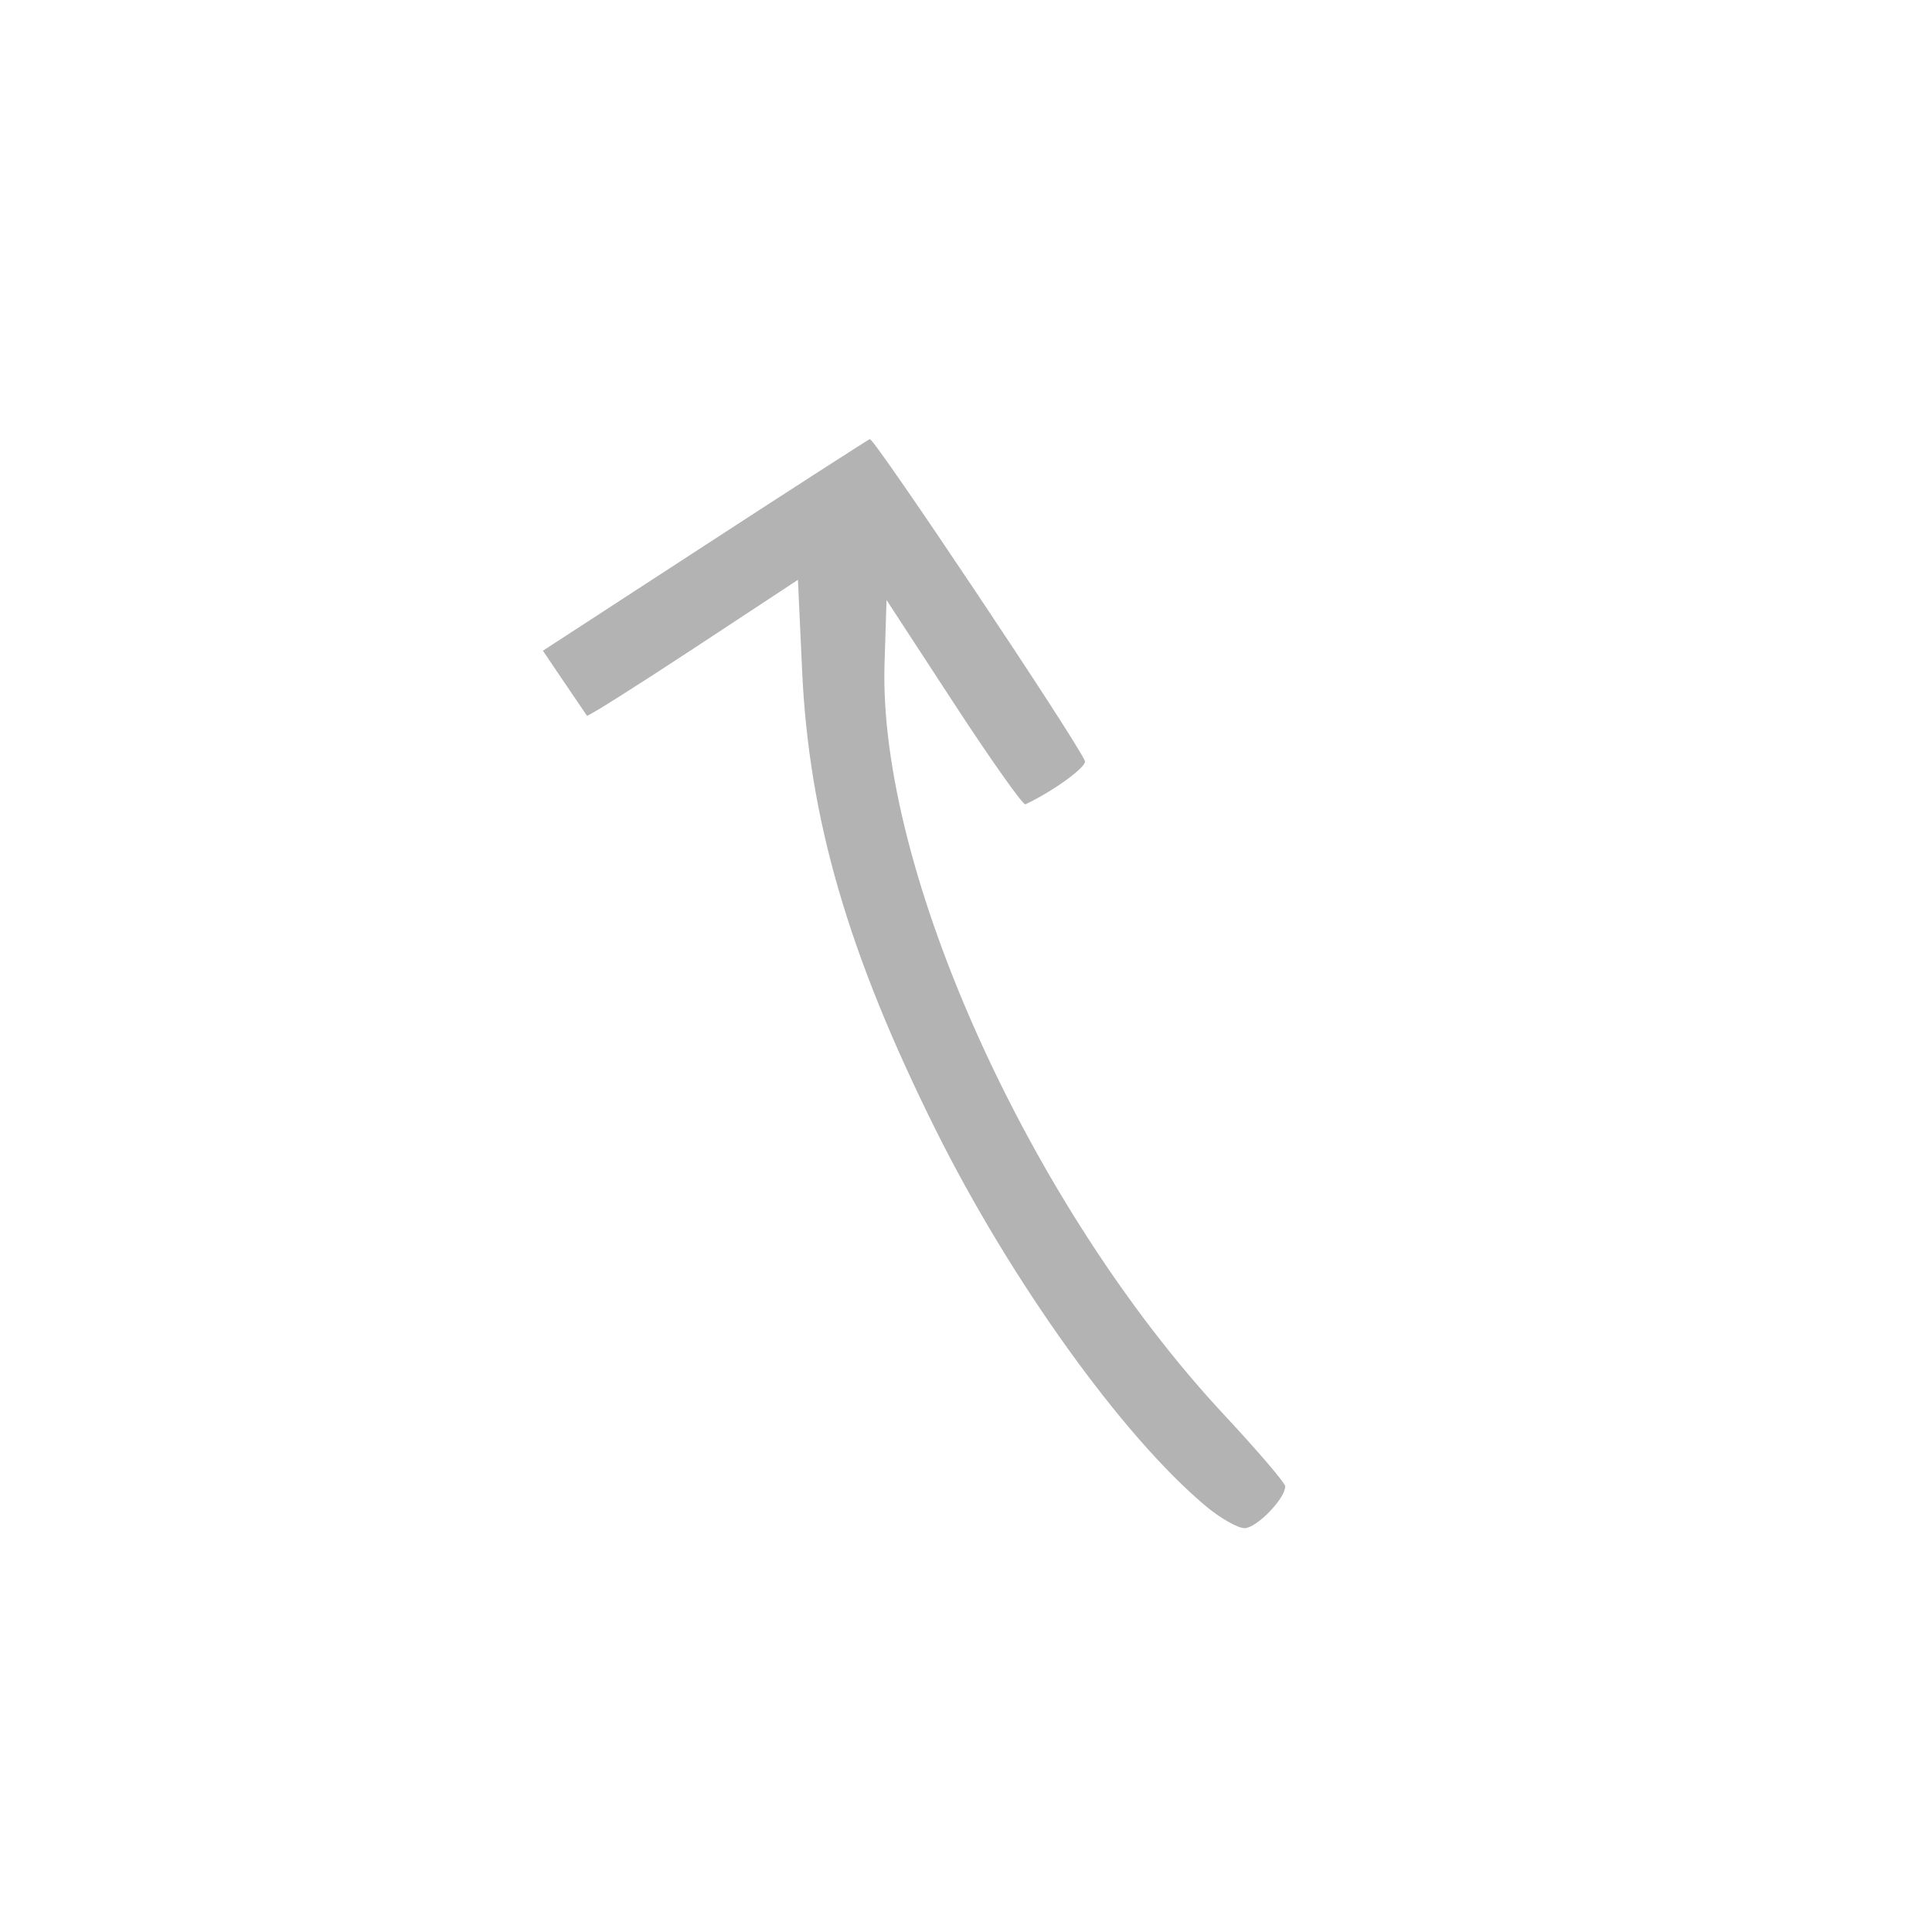
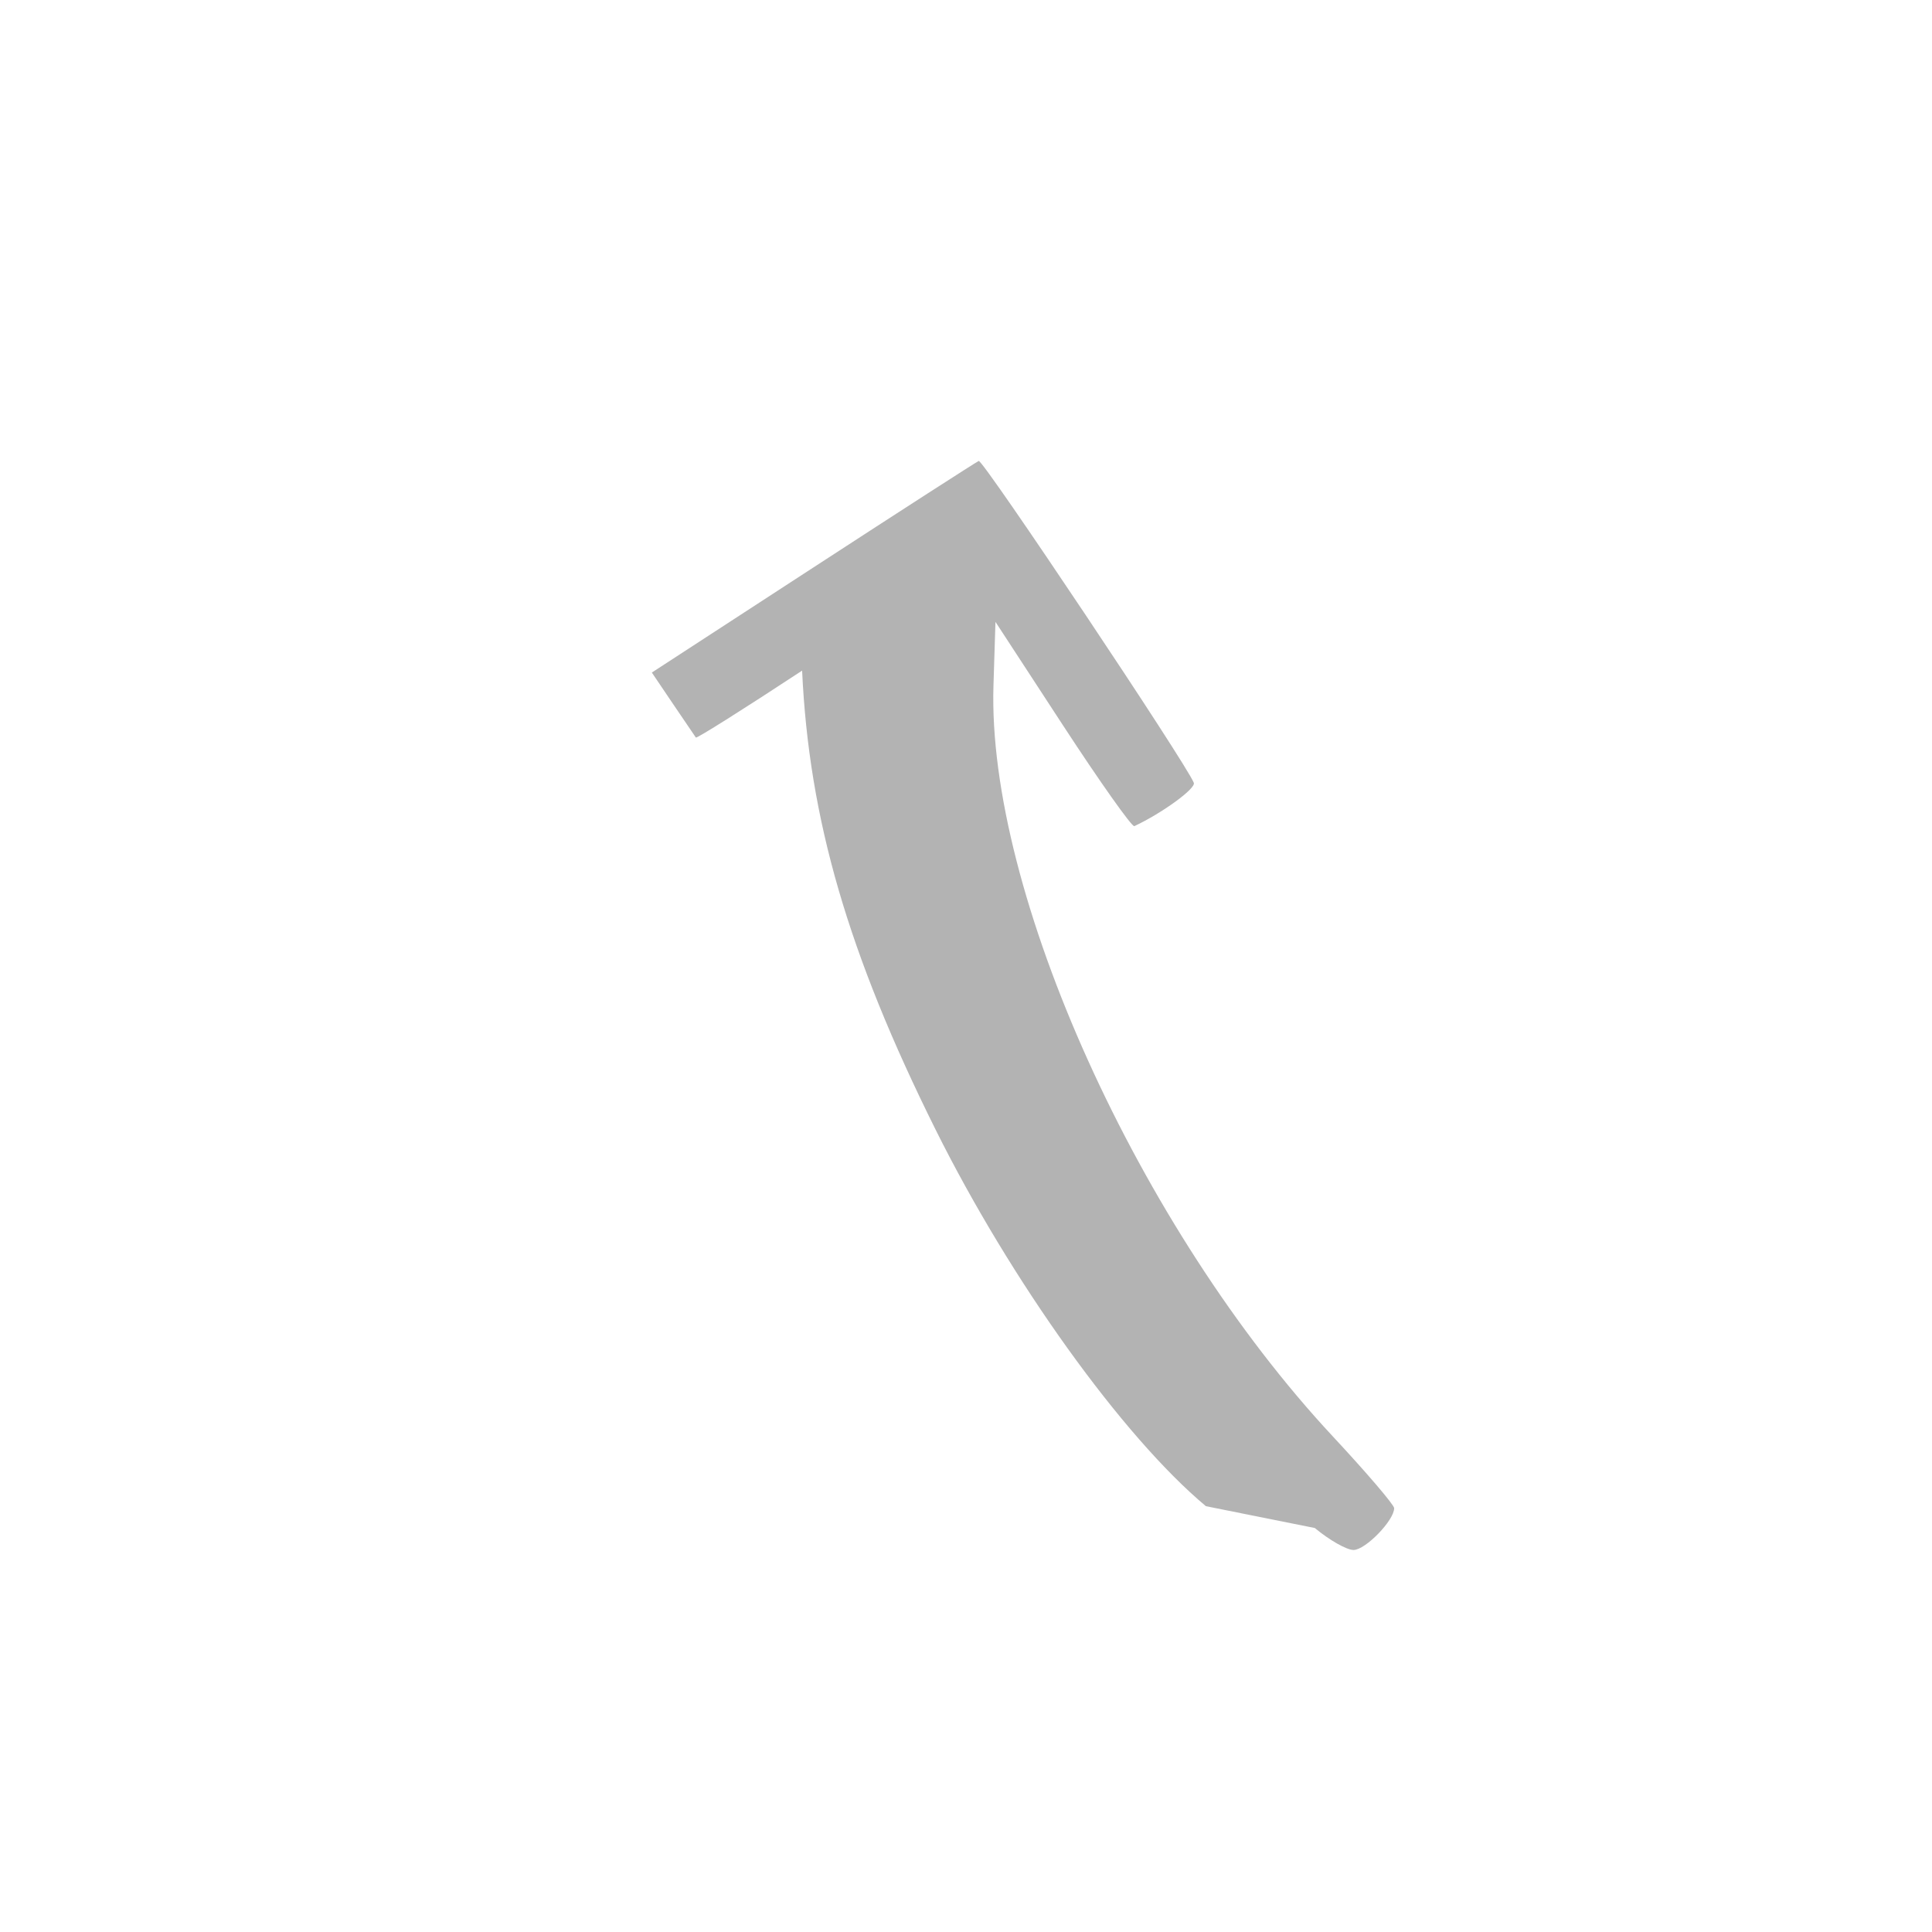
<svg xmlns="http://www.w3.org/2000/svg" xmlns:ns1="http://www.inkscape.org/namespaces/inkscape" xmlns:ns2="http://sodipodi.sourceforge.net/DTD/sodipodi-0.dtd" width="100" height="100" viewBox="0 0 100 100" version="1.1" id="svg8" ns1:version="0.92.5 (2060ec1f9f, 2020-04-08)" ns2:docname="fleche.svg">
  <defs id="defs2" />
  <ns2:namedview id="base" pagecolor="#ffffff" bordercolor="#666666" borderopacity="1.0" ns1:pageopacity="0.0" ns1:pageshadow="2" ns1:zoom="0.7" ns1:cx="86.00742" ns1:cy="627.19388" ns1:document-units="mm" ns1:current-layer="layer1" showgrid="false" ns1:window-width="1920" ns1:window-height="1044" ns1:window-x="0" ns1:window-y="0" ns1:window-maximized="1" />
  <g ns1:label="Calque 1" ns1:groupmode="layer" id="layer1" transform="translate(0,-197)">
-     <path style="fill:#b3b3b3;stroke-width:0.353" d="m 62.417,274.96 c -4.311,-3.603 -10.097,-11.664 -13.996,-19.5 -4.52,-9.084 -6.55,-16.067 -6.904,-23.749 l -0.216,-4.699 -5.422,3.569 c -2.982,1.963 -5.457,3.522 -5.499,3.465 -0.042,-0.058 -0.572,-0.838 -1.178,-1.735 l -1.101,-1.63 8.34,-5.425 c 4.587,-2.984 8.449,-5.471 8.581,-5.527 0.214,-0.09 10.784,15.729 11.132,16.661 0.11,0.294 -1.647,1.572 -3.079,2.241 -0.121,0.057 -1.788,-2.299 -3.704,-5.235 l -3.484,-5.338 -0.103,3.294 c -0.333,10.698 7.531,28.1 17.564,38.866 1.747,1.874 3.176,3.546 3.176,3.714 0,0.634 -1.488,2.165 -2.104,2.165 -0.353,0 -1.254,-0.512 -2.003,-1.137 z" id="path826" ns1:connector-curvature="0" />
+     <path style="fill:#b3b3b3;stroke-width:0.353" d="m 62.417,274.96 c -4.311,-3.603 -10.097,-11.664 -13.996,-19.5 -4.52,-9.084 -6.55,-16.067 -6.904,-23.749 c -2.982,1.963 -5.457,3.522 -5.499,3.465 -0.042,-0.058 -0.572,-0.838 -1.178,-1.735 l -1.101,-1.63 8.34,-5.425 c 4.587,-2.984 8.449,-5.471 8.581,-5.527 0.214,-0.09 10.784,15.729 11.132,16.661 0.11,0.294 -1.647,1.572 -3.079,2.241 -0.121,0.057 -1.788,-2.299 -3.704,-5.235 l -3.484,-5.338 -0.103,3.294 c -0.333,10.698 7.531,28.1 17.564,38.866 1.747,1.874 3.176,3.546 3.176,3.714 0,0.634 -1.488,2.165 -2.104,2.165 -0.353,0 -1.254,-0.512 -2.003,-1.137 z" id="path826" ns1:connector-curvature="0" />
  </g>
</svg>